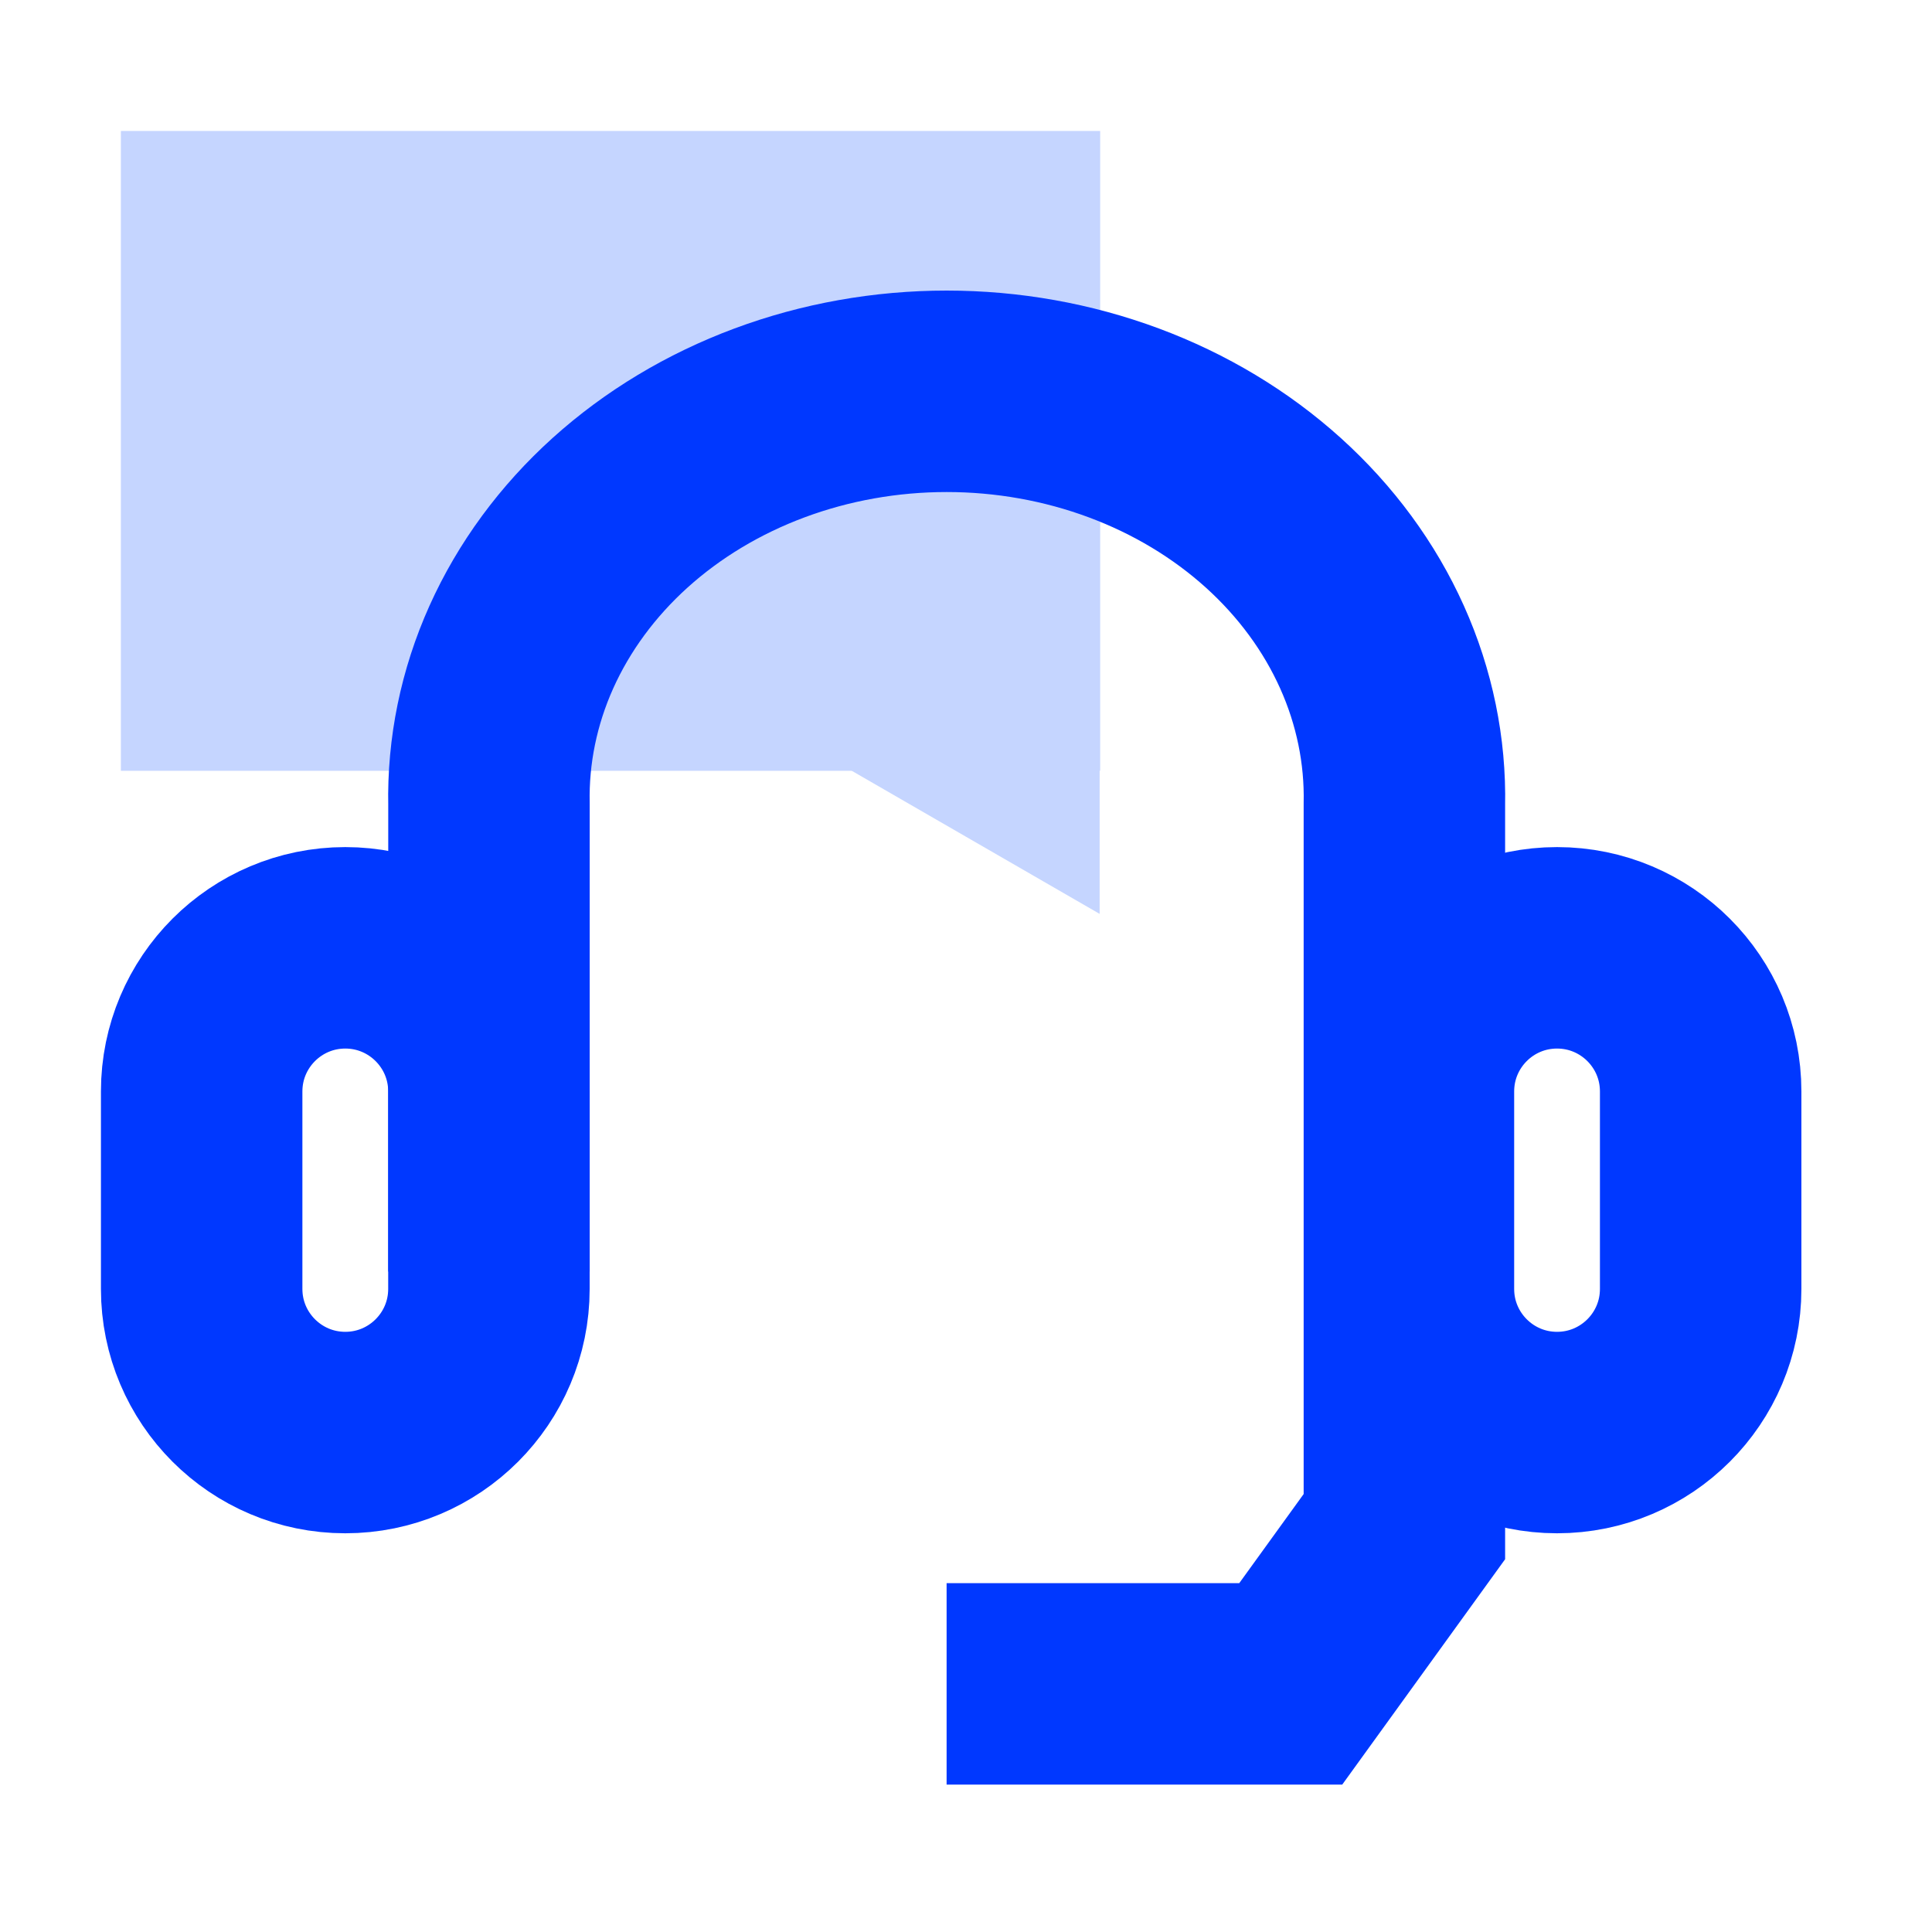
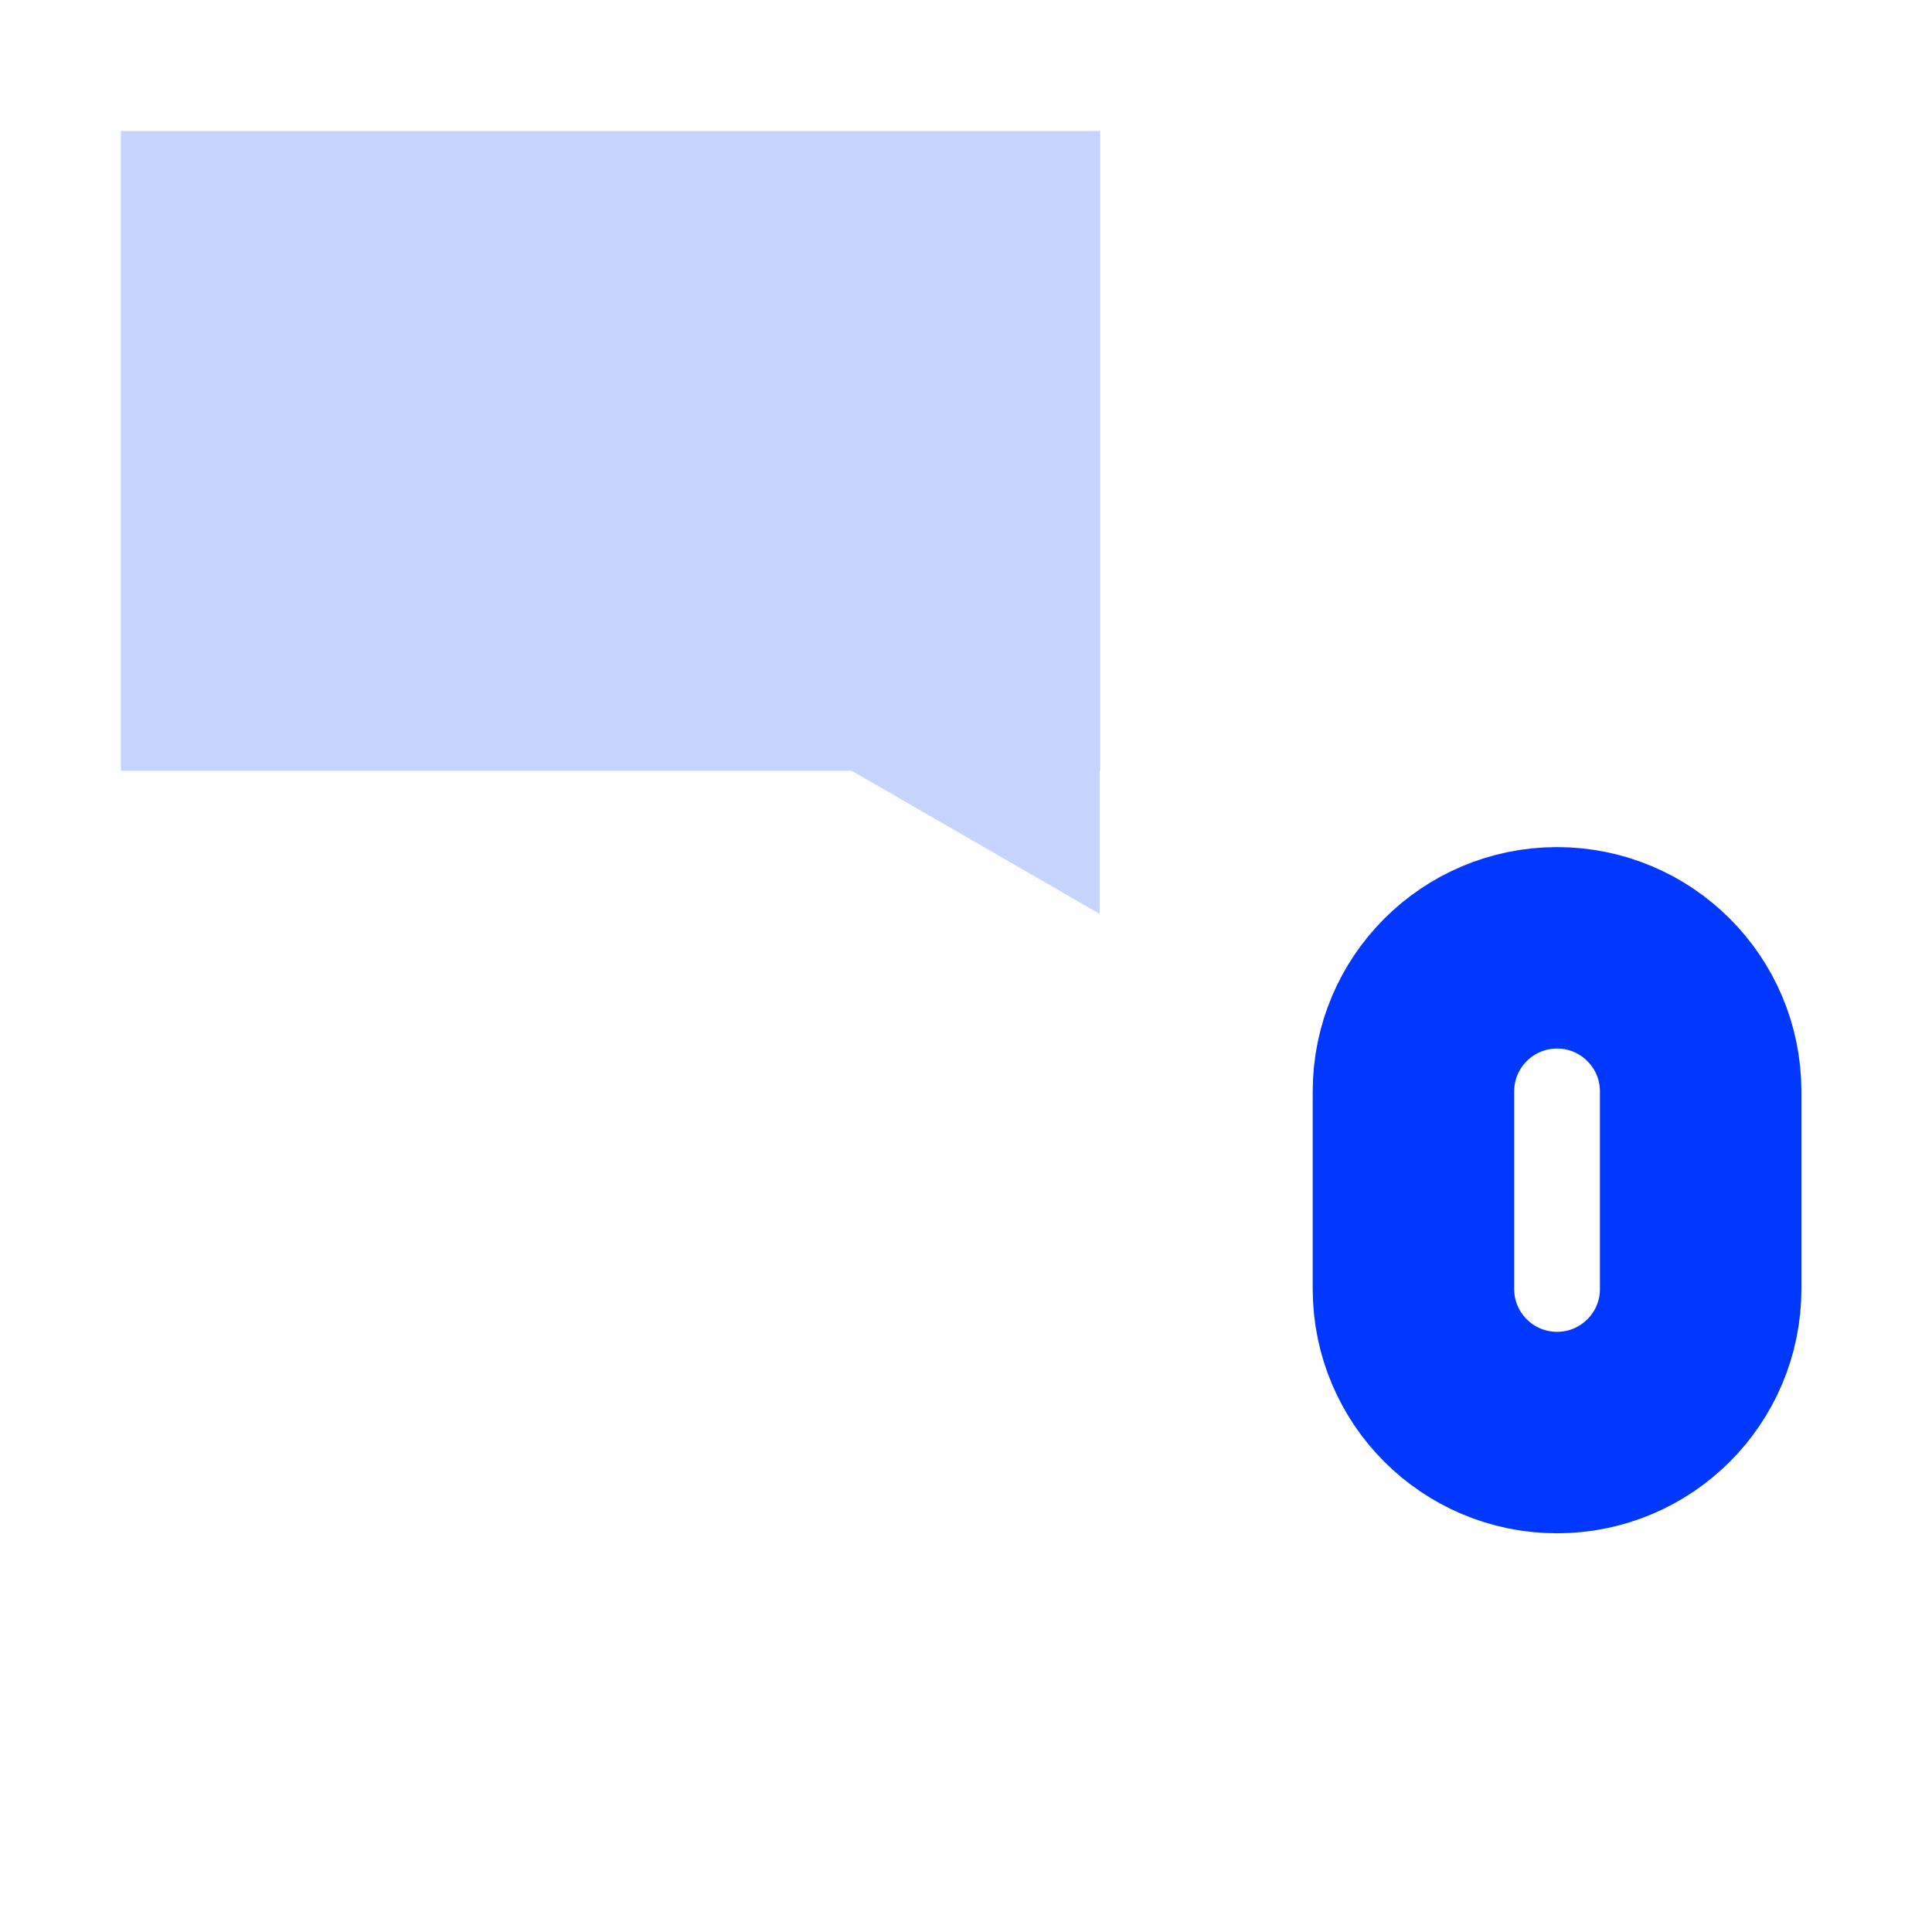
<svg xmlns="http://www.w3.org/2000/svg" width="76" height="76" viewBox="0 0 76 76" fill="none">
  <path d="M43.257 35.95L43.257 24.607L33.433 30.279L43.257 35.95Z" fill="#C5D5FF" />
  <rect width="38.523" height="25.169" transform="matrix(-1 0 0 1 43.278 5.152)" fill="#C5D5FF" />
-   <path d="M19.235 50.021V31.653C19.191 29.532 19.624 27.424 20.509 25.453C21.395 23.482 22.714 21.687 24.39 20.173C26.066 18.66 28.066 17.457 30.272 16.636C32.479 15.815 34.847 15.393 37.24 15.393C39.633 15.393 42.001 15.815 44.208 16.636C46.414 17.457 48.414 18.66 50.09 20.173C51.766 21.687 53.086 23.482 53.971 25.453C54.856 27.424 55.289 29.532 55.245 31.653V60.054L50.775 66.239H37.237" stroke="#0038FF" stroke-width="7.925" stroke-miterlimit="10" />
  <path d="M66.9 50.703V42.935C66.9 39.815 64.371 37.285 61.25 37.285C58.13 37.285 55.601 39.815 55.601 42.935V50.703C55.601 53.823 58.13 56.353 61.25 56.353C64.371 56.353 66.9 53.823 66.9 50.703Z" stroke="#0038FF" stroke-width="7.925" stroke-miterlimit="10" />
-   <path d="M19.233 50.703V42.935C19.233 39.815 16.703 37.285 13.583 37.285C10.463 37.285 7.933 39.815 7.933 42.935V50.703C7.933 53.823 10.463 56.353 13.583 56.353C16.703 56.353 19.233 53.823 19.233 50.703Z" stroke="#0038FF" stroke-width="7.925" stroke-miterlimit="10" />
</svg>